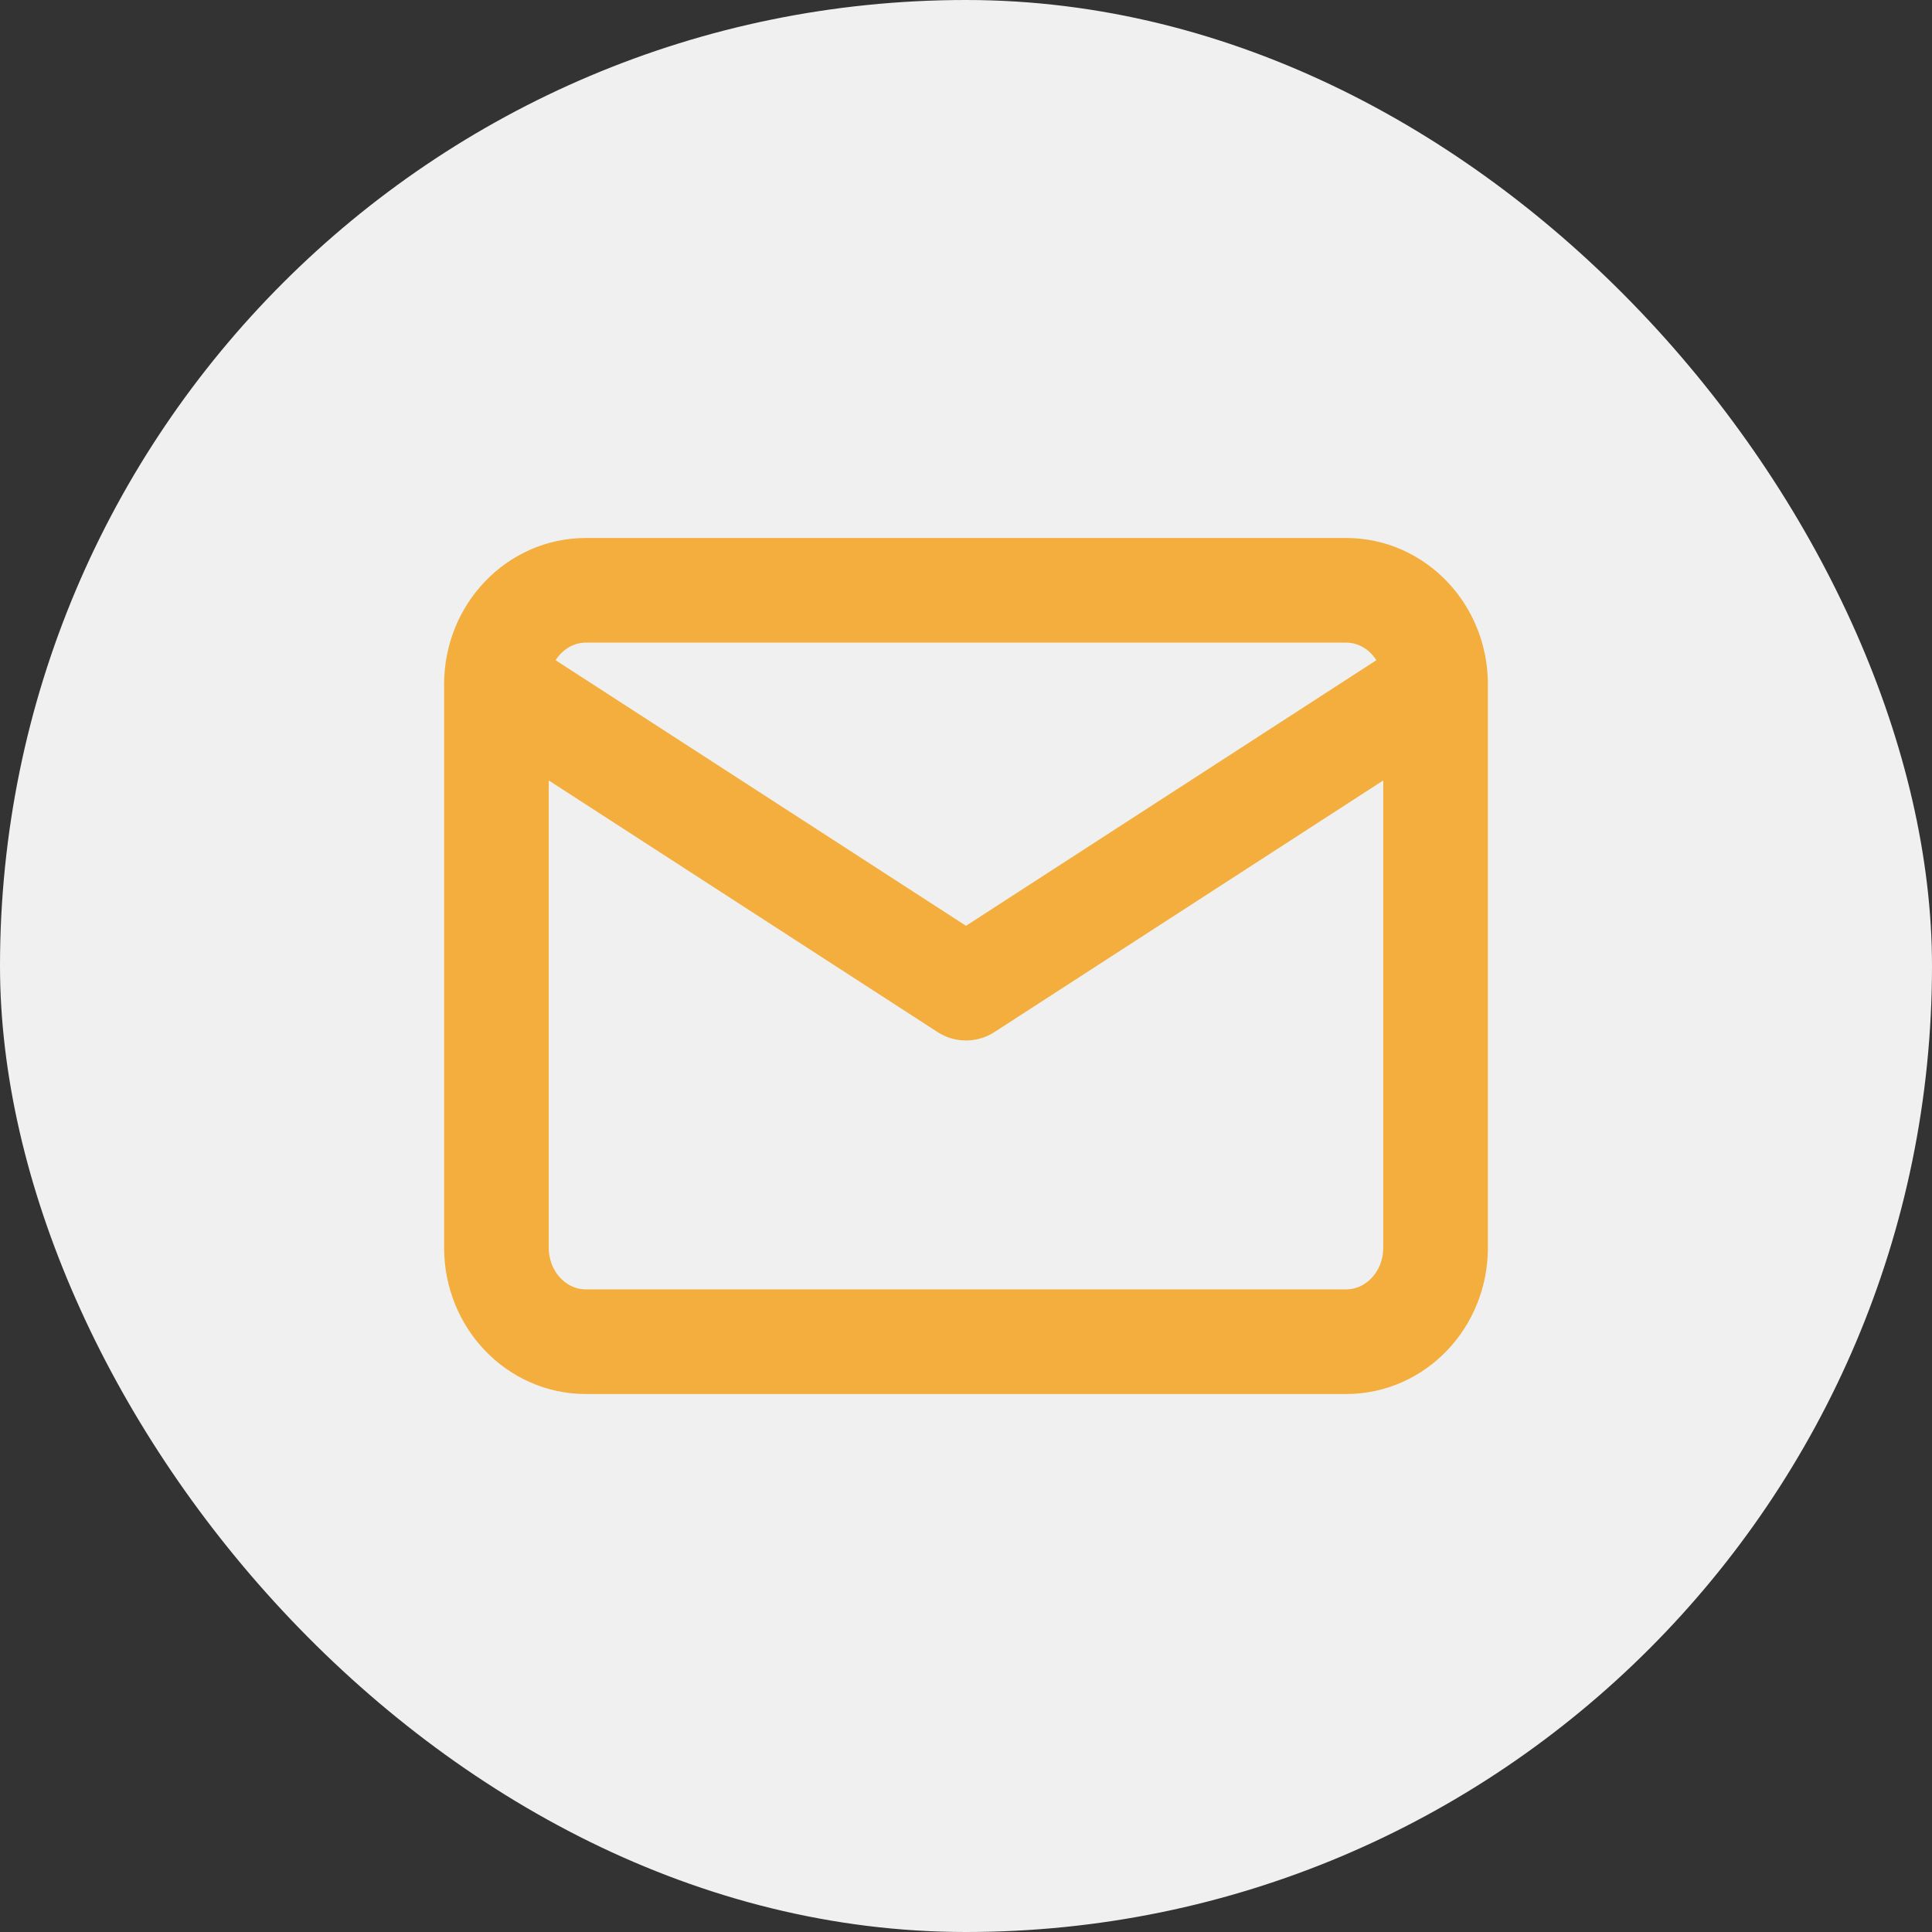
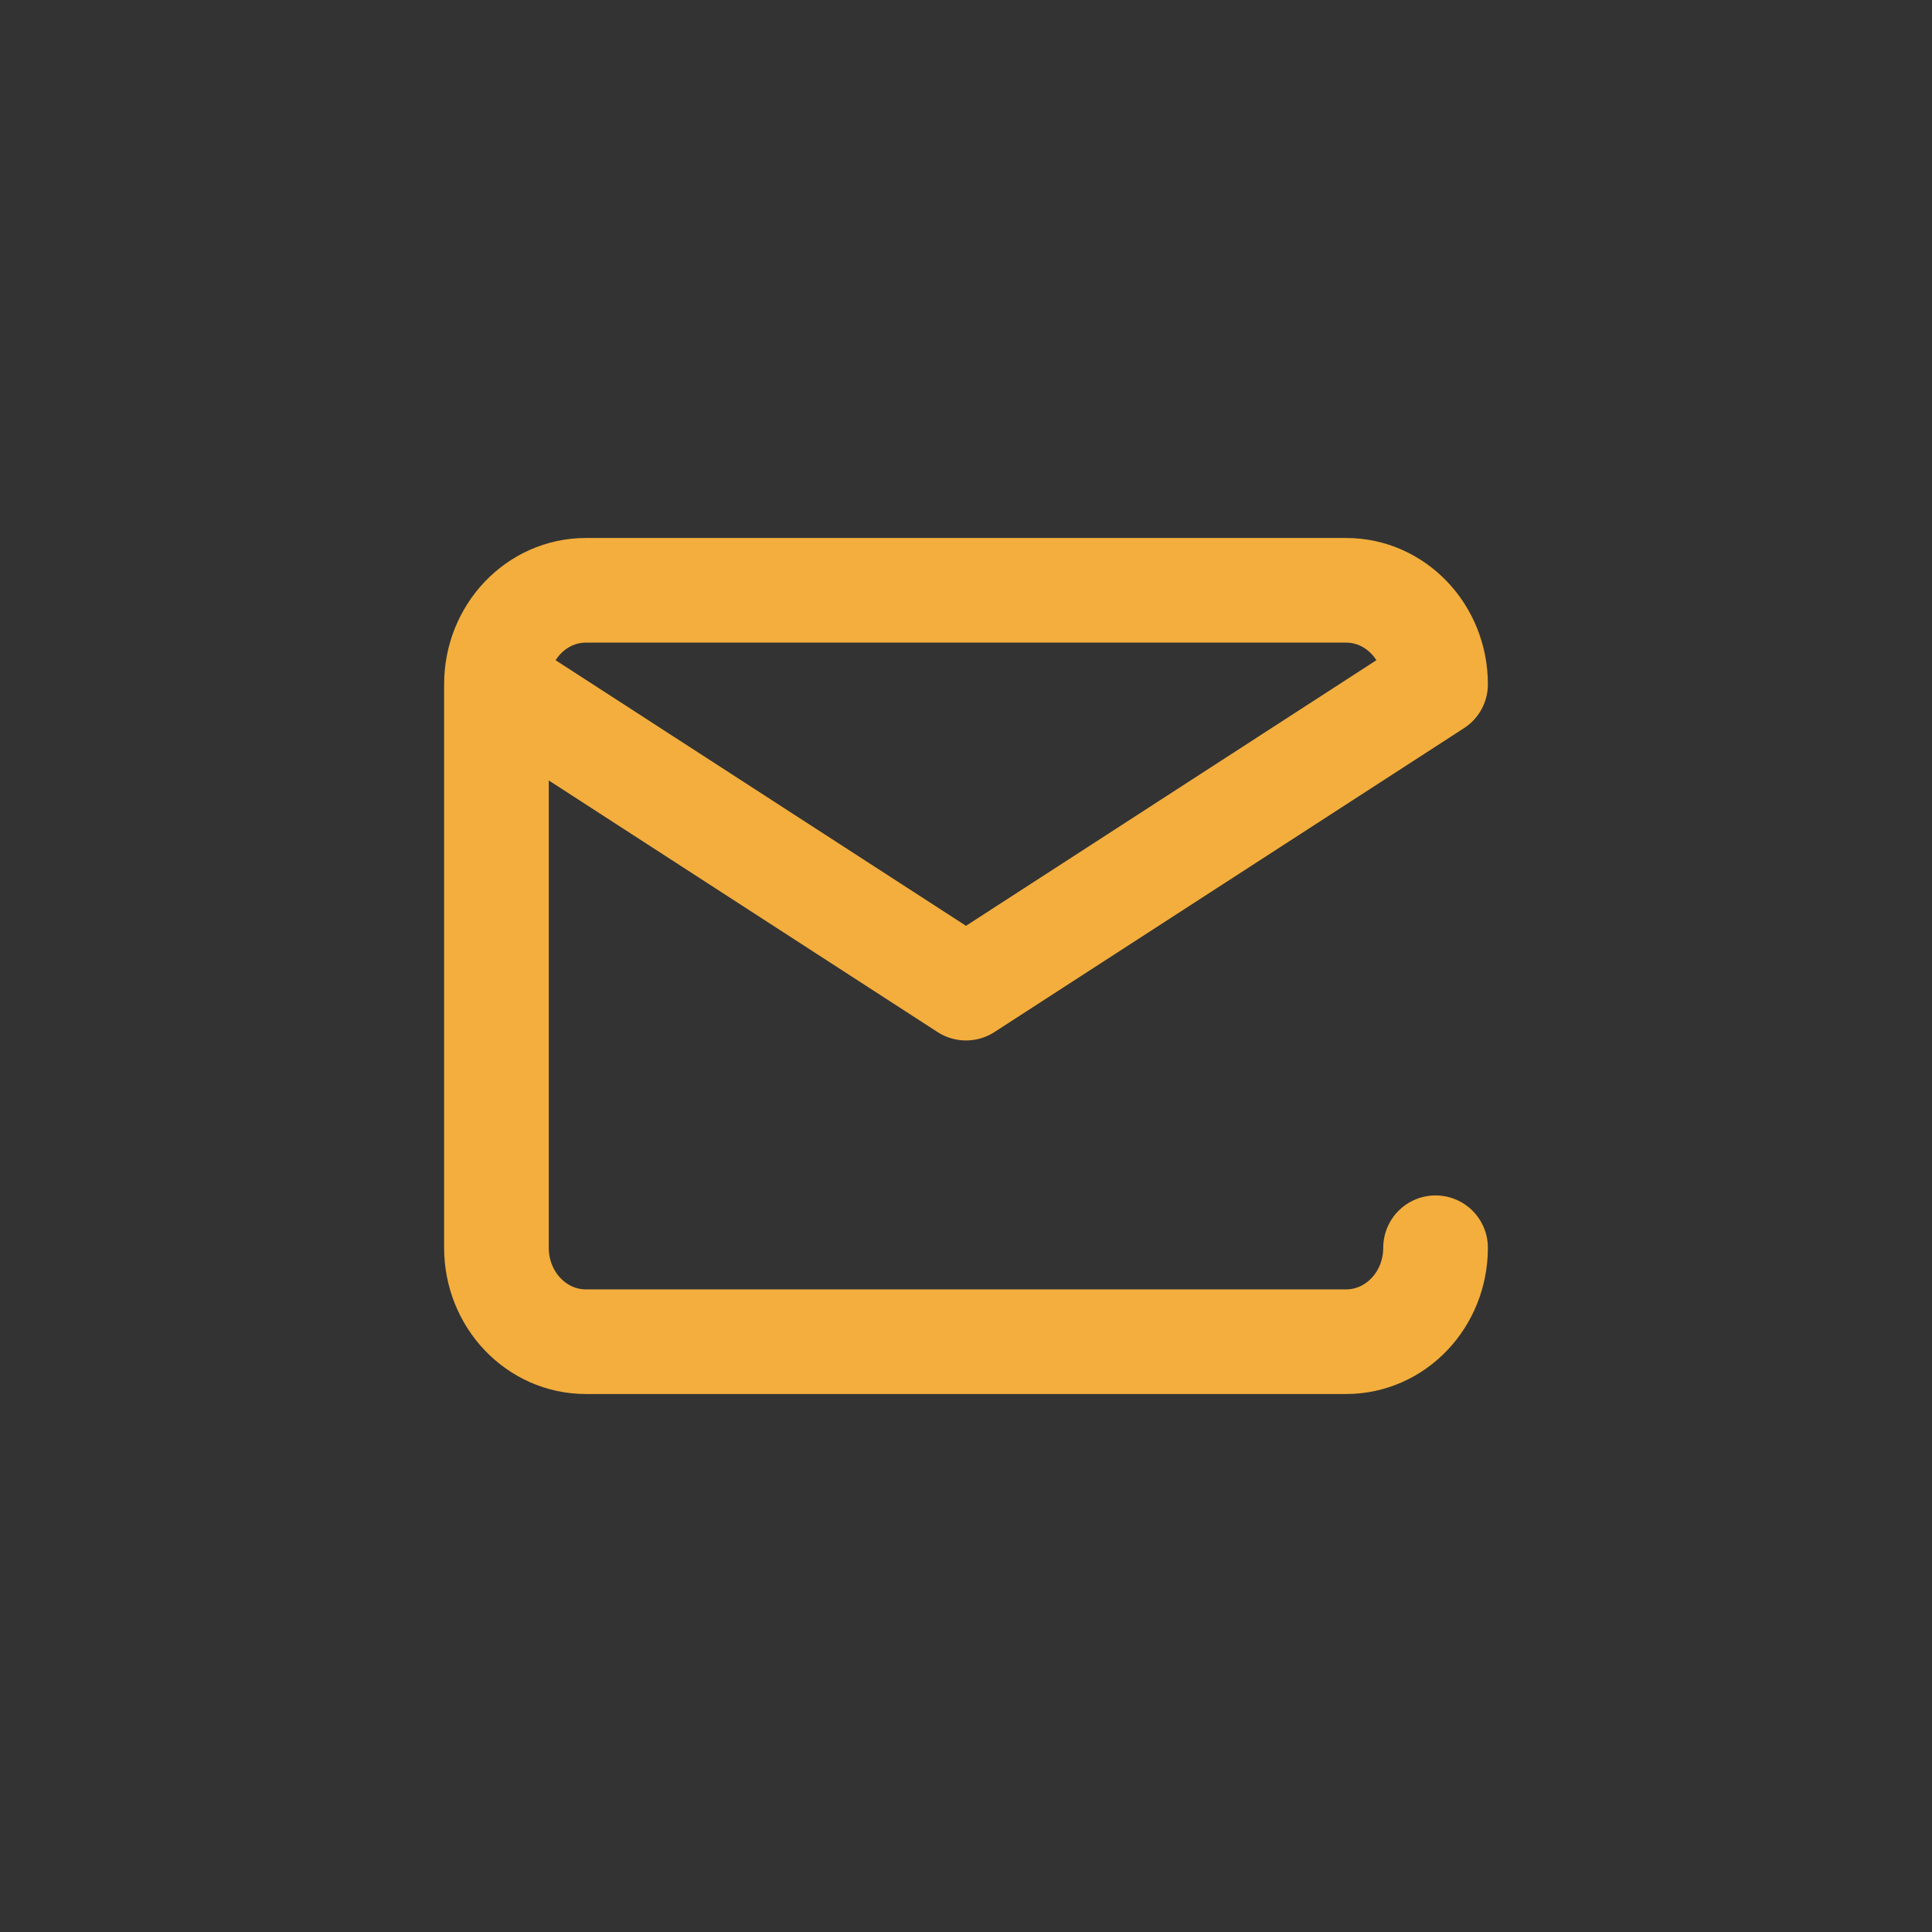
<svg xmlns="http://www.w3.org/2000/svg" width="24" height="24" viewBox="0 0 24 24" fill="none">
  <rect x="0" y="0" width="24" height="24" fill="#333333" stroke="none" />
-   <rect width="24" height="24" rx="12" fill="#F0F0F0" />
-   <path d="M6.167 8.5V15.5C6.167 16.145 6.664 16.667 7.278 16.667H16.722C17.336 16.667 17.833 16.145 17.833 15.5V8.5M6.167 8.5L12 12.275L17.833 8.5M6.167 8.5C6.167 7.856 6.664 7.333 7.278 7.333H16.722C17.336 7.333 17.833 7.856 17.833 8.5" stroke="#F3AE3D" stroke-width="1.3" stroke-linecap="round" stroke-linejoin="round" />
+   <path d="M6.167 8.5V15.5C6.167 16.145 6.664 16.667 7.278 16.667H16.722C17.336 16.667 17.833 16.145 17.833 15.5M6.167 8.5L12 12.275L17.833 8.5M6.167 8.5C6.167 7.856 6.664 7.333 7.278 7.333H16.722C17.336 7.333 17.833 7.856 17.833 8.5" stroke="#F3AE3D" stroke-width="1.3" stroke-linecap="round" stroke-linejoin="round" />
</svg>